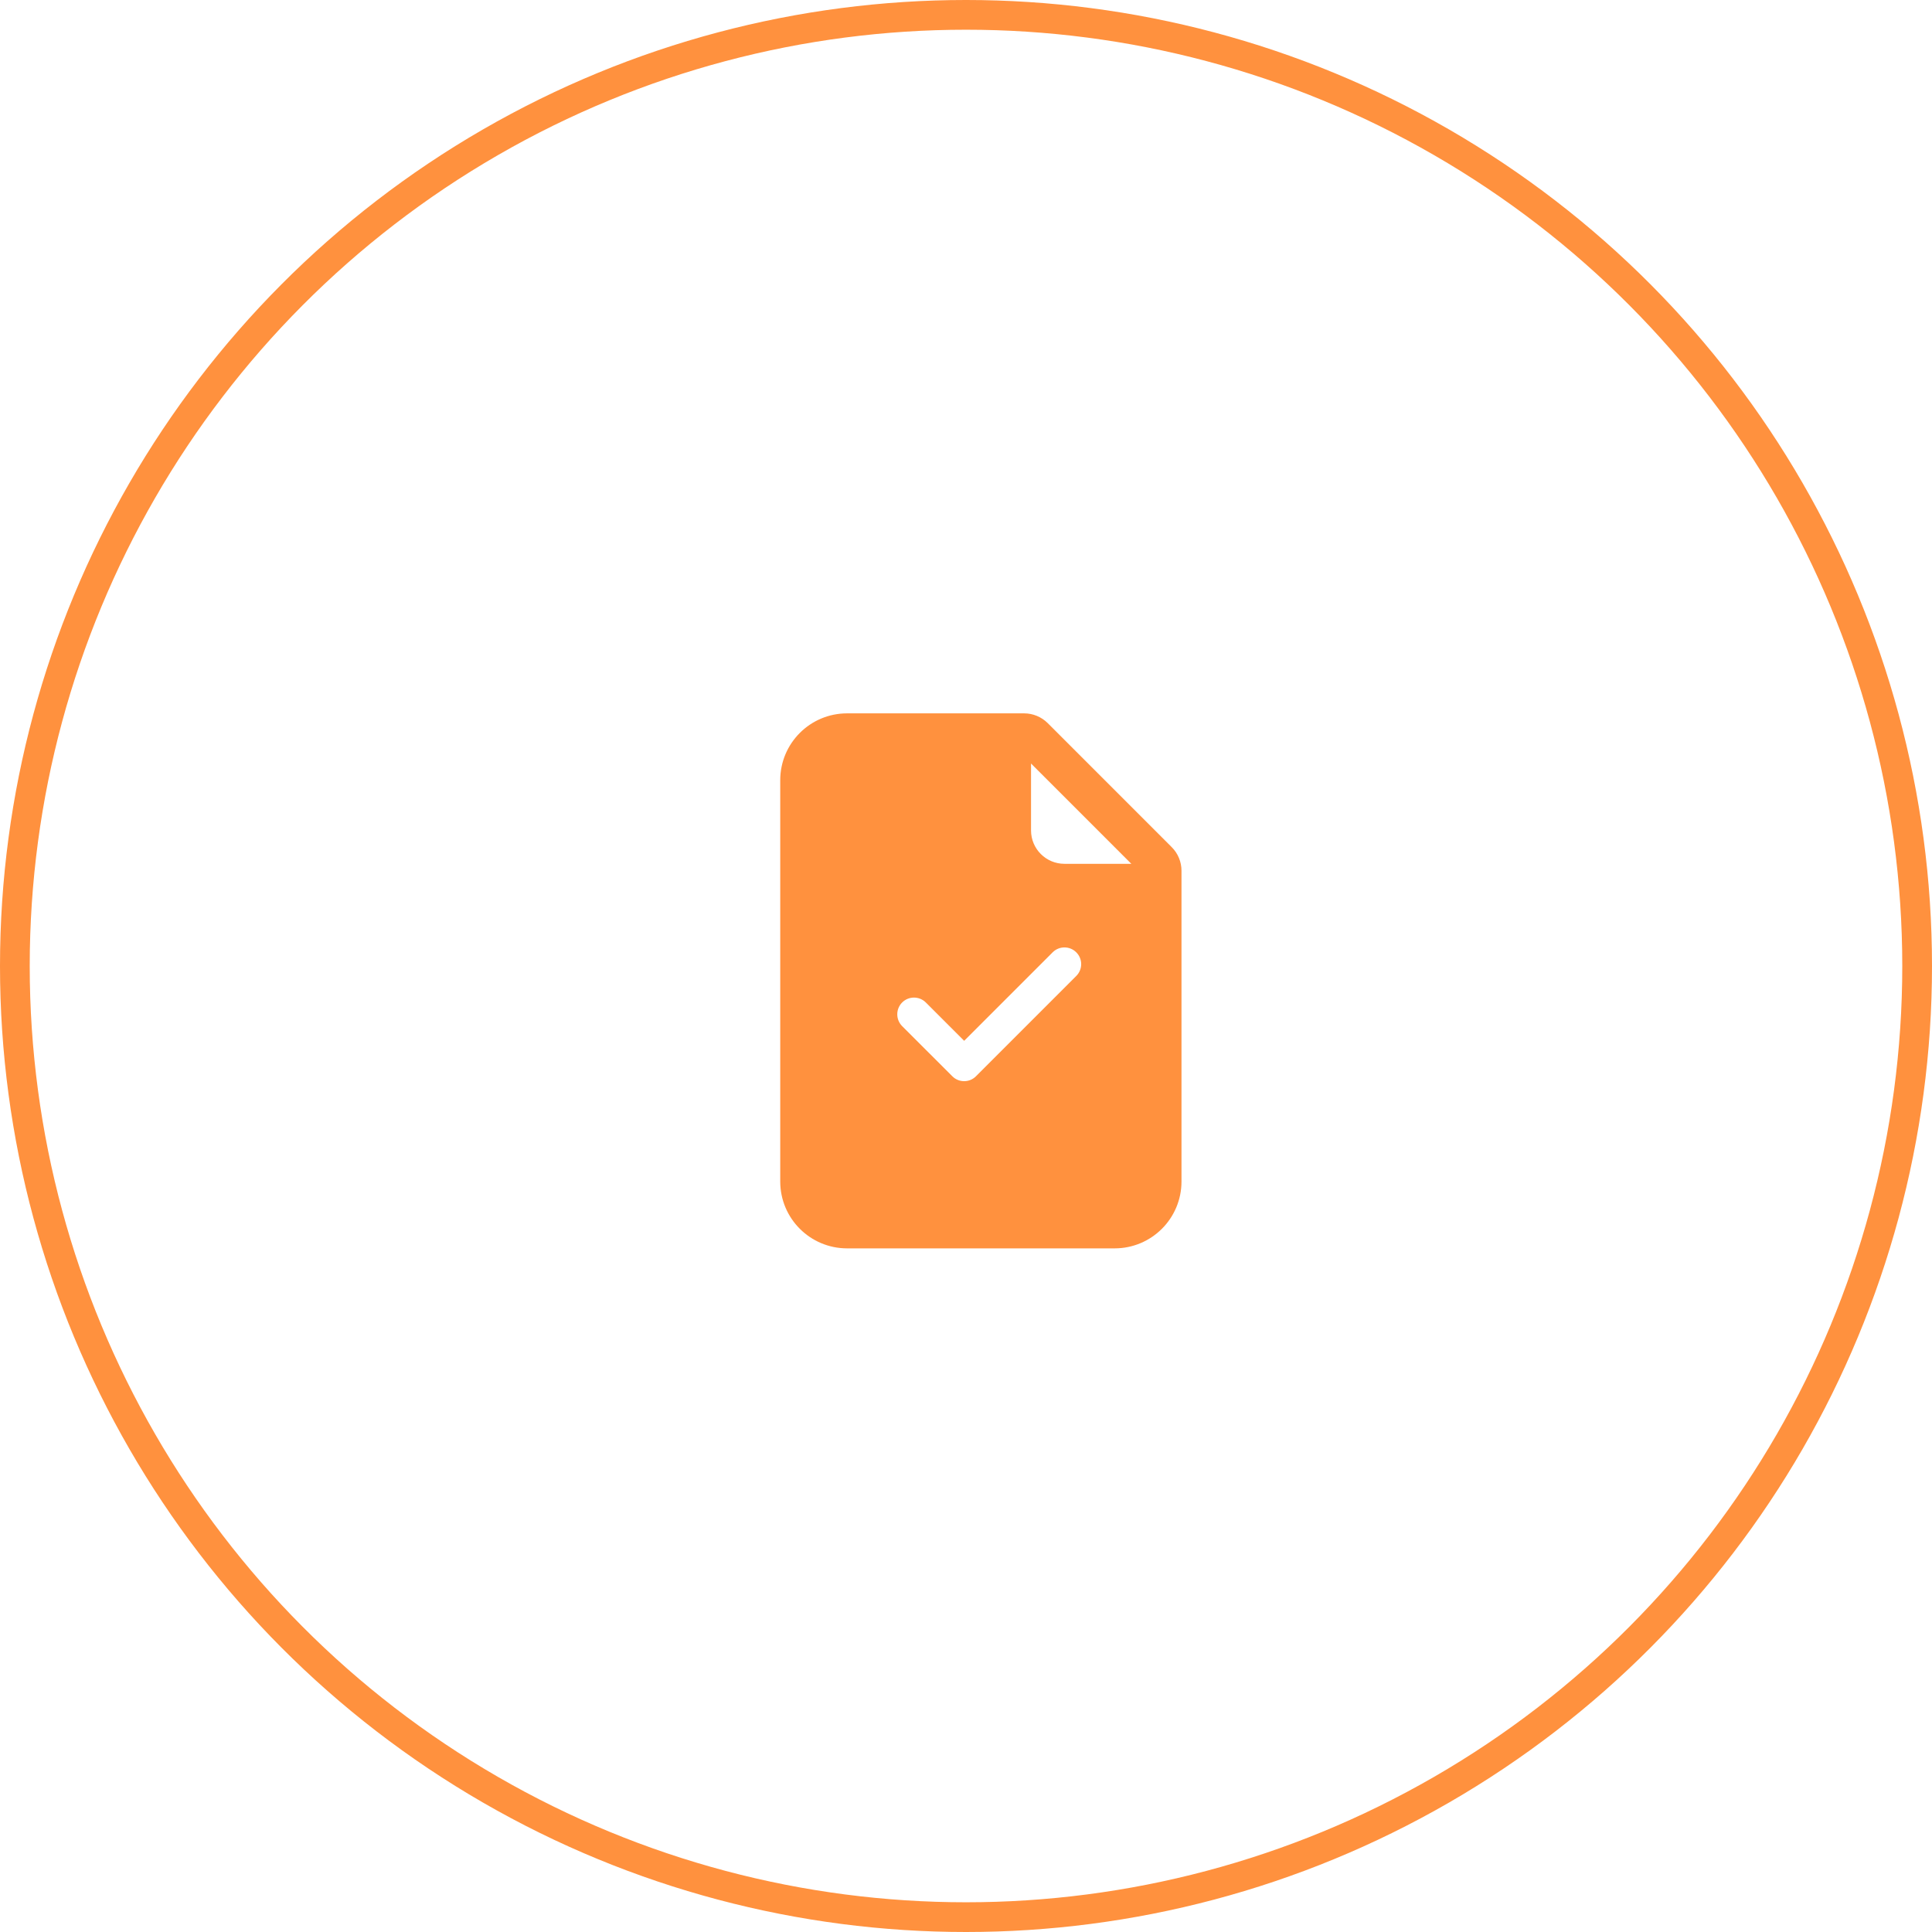
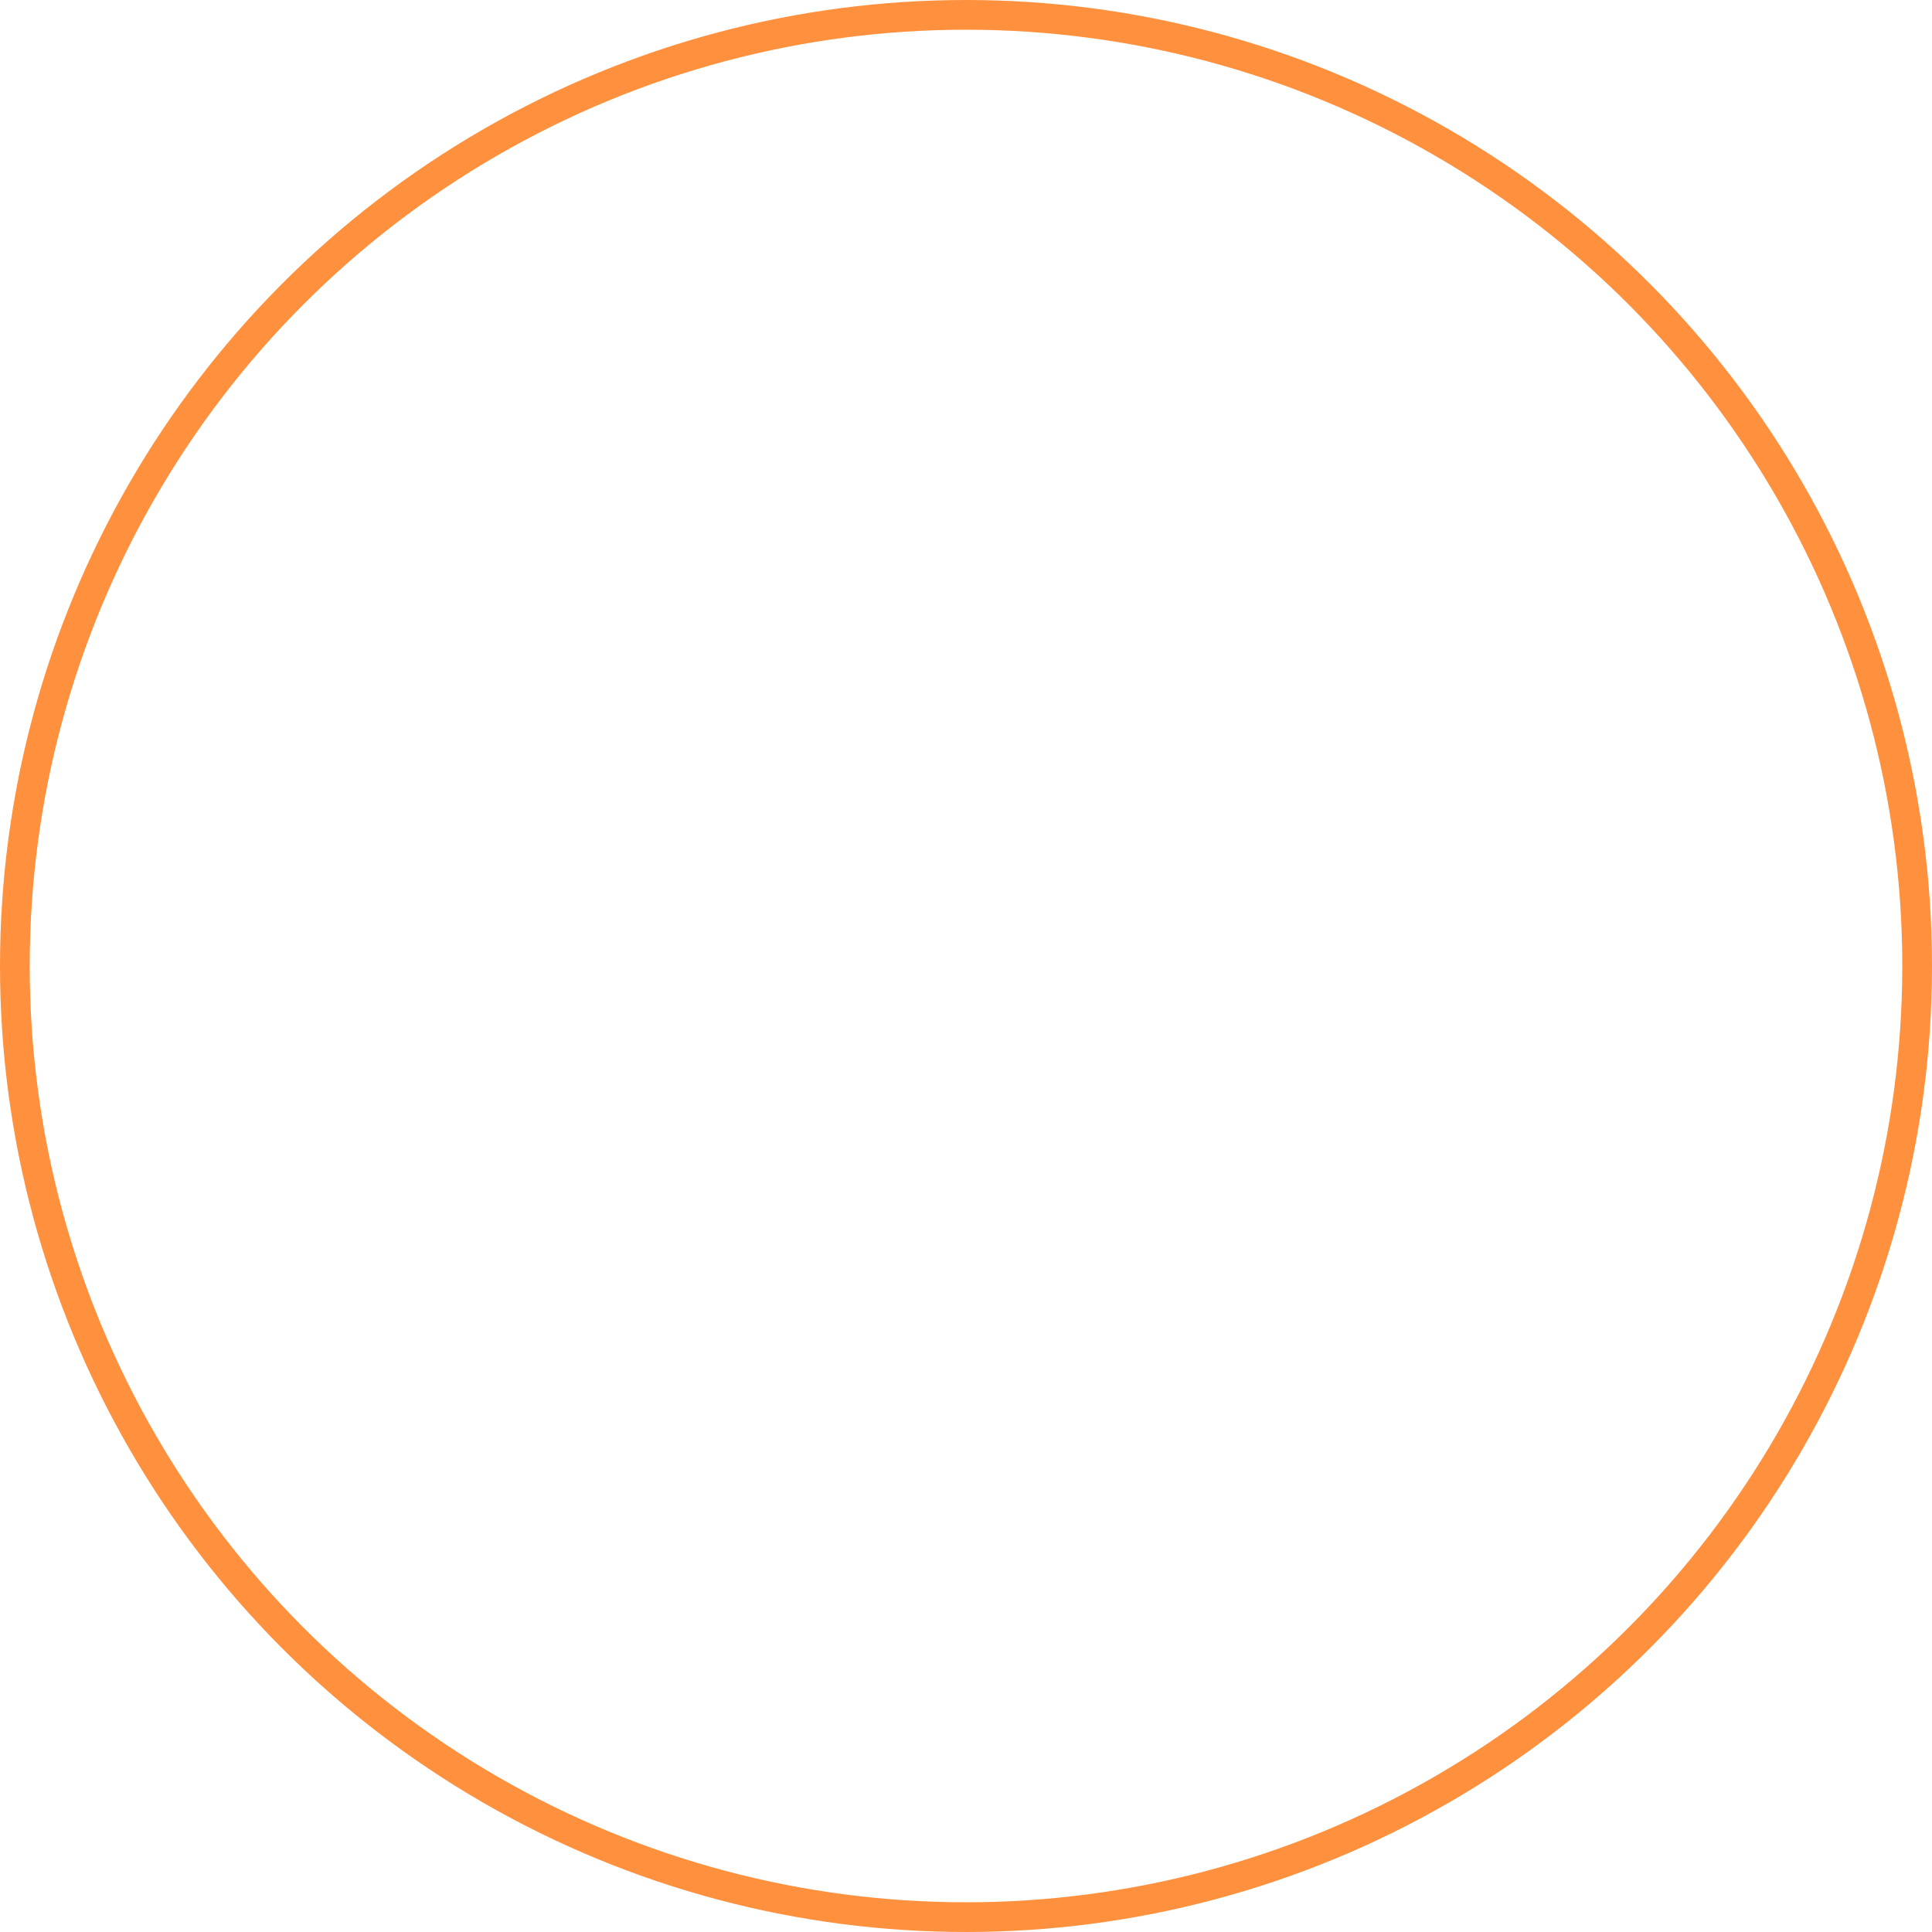
<svg xmlns="http://www.w3.org/2000/svg" width="65" height="65" viewBox="0 0 65 65" fill="none">
  <circle cx="32.5" cy="32.5" r="32" stroke="#FF913E" />
-   <path d="M34.455 24H28.5C27.257 24 26.25 25.007 26.25 26.25V39.75C26.25 40.993 27.257 42 28.5 42H37.5C38.743 42 39.75 40.993 39.75 39.75V29.296C39.75 28.997 39.632 28.711 39.42 28.5L35.25 24.329C35.039 24.119 34.753 24 34.455 24ZM34.688 27.938V25.688L38.062 29.062H35.812C35.191 29.062 34.688 28.559 34.688 27.938ZM36.21 32.835L32.835 36.21C32.73 36.316 32.587 36.375 32.438 36.375C32.288 36.375 32.145 36.316 32.04 36.21L30.352 34.523C30.133 34.303 30.133 33.947 30.352 33.727C30.572 33.508 30.928 33.508 31.148 33.727L32.438 35.017L35.415 32.04C35.634 31.82 35.991 31.82 36.21 32.04C36.43 32.259 36.43 32.616 36.21 32.835Z" fill="#FF913E" />
</svg>